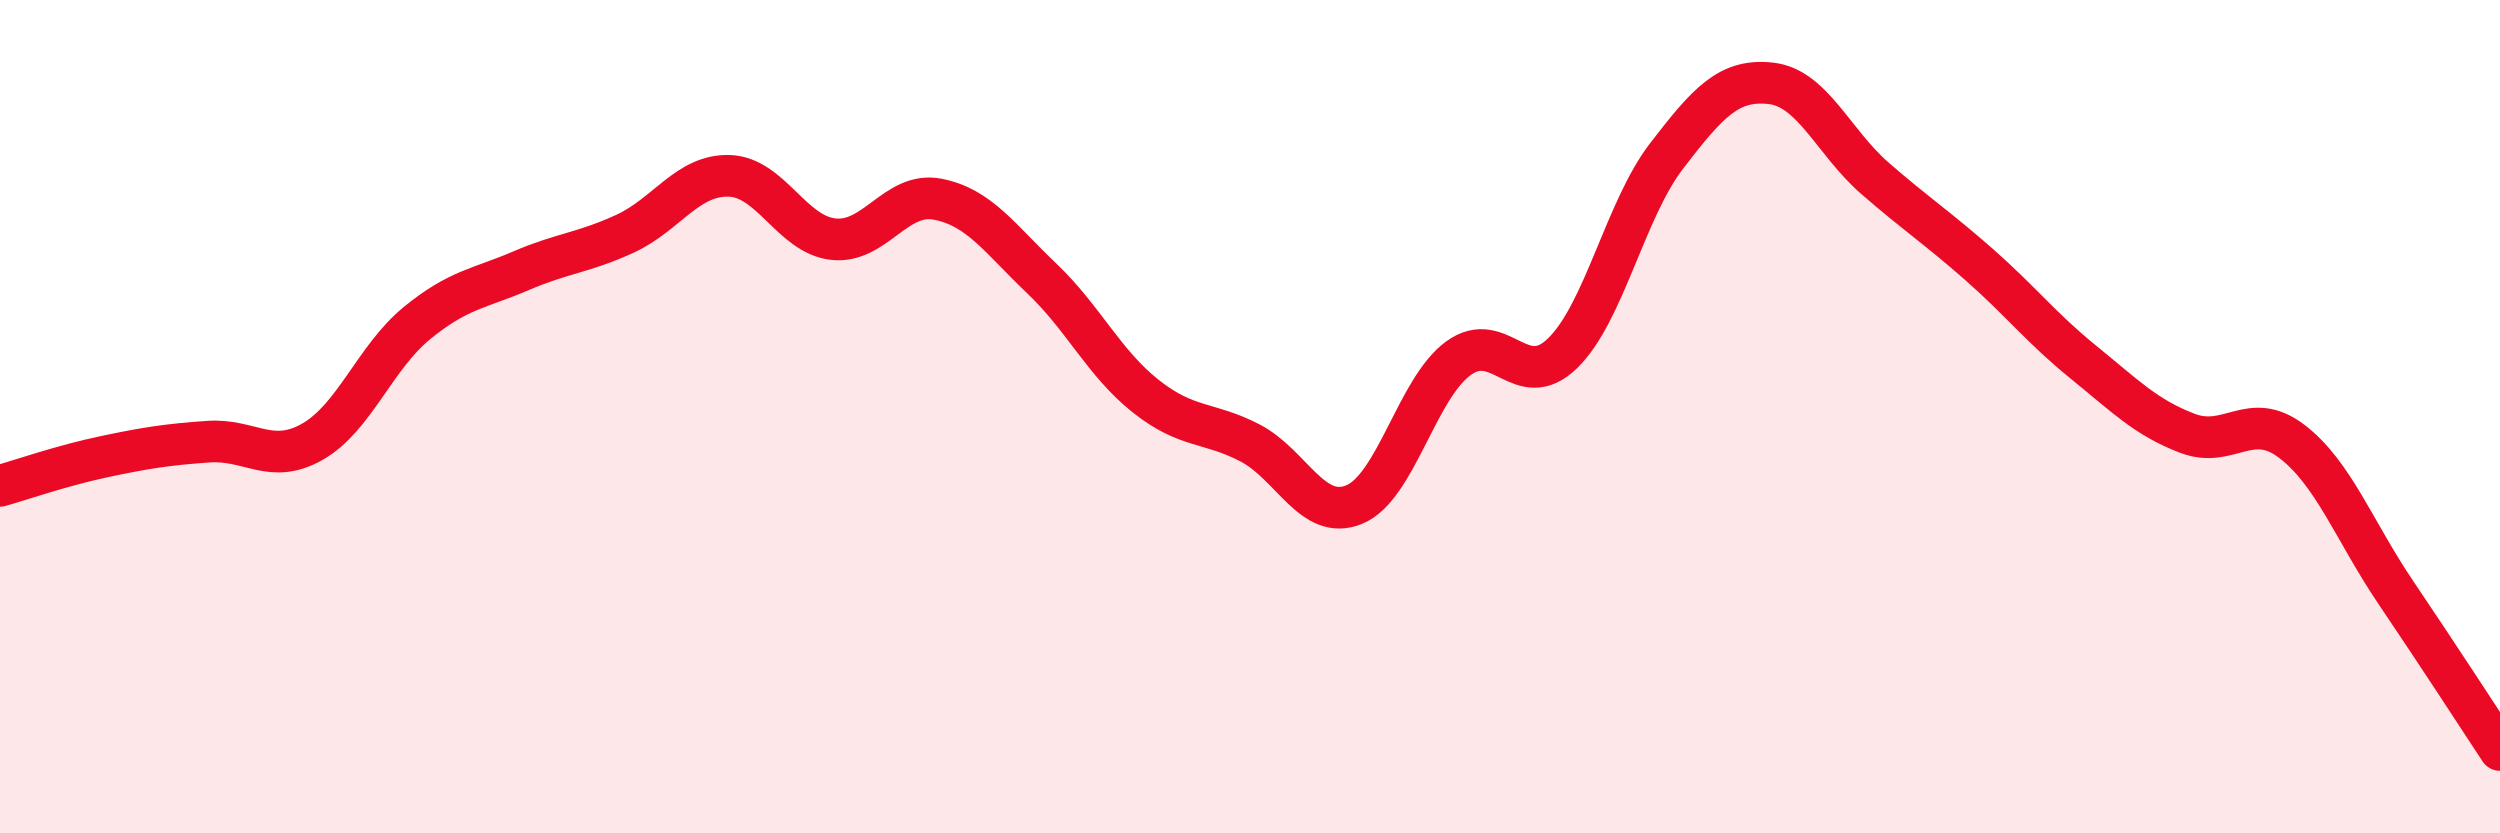
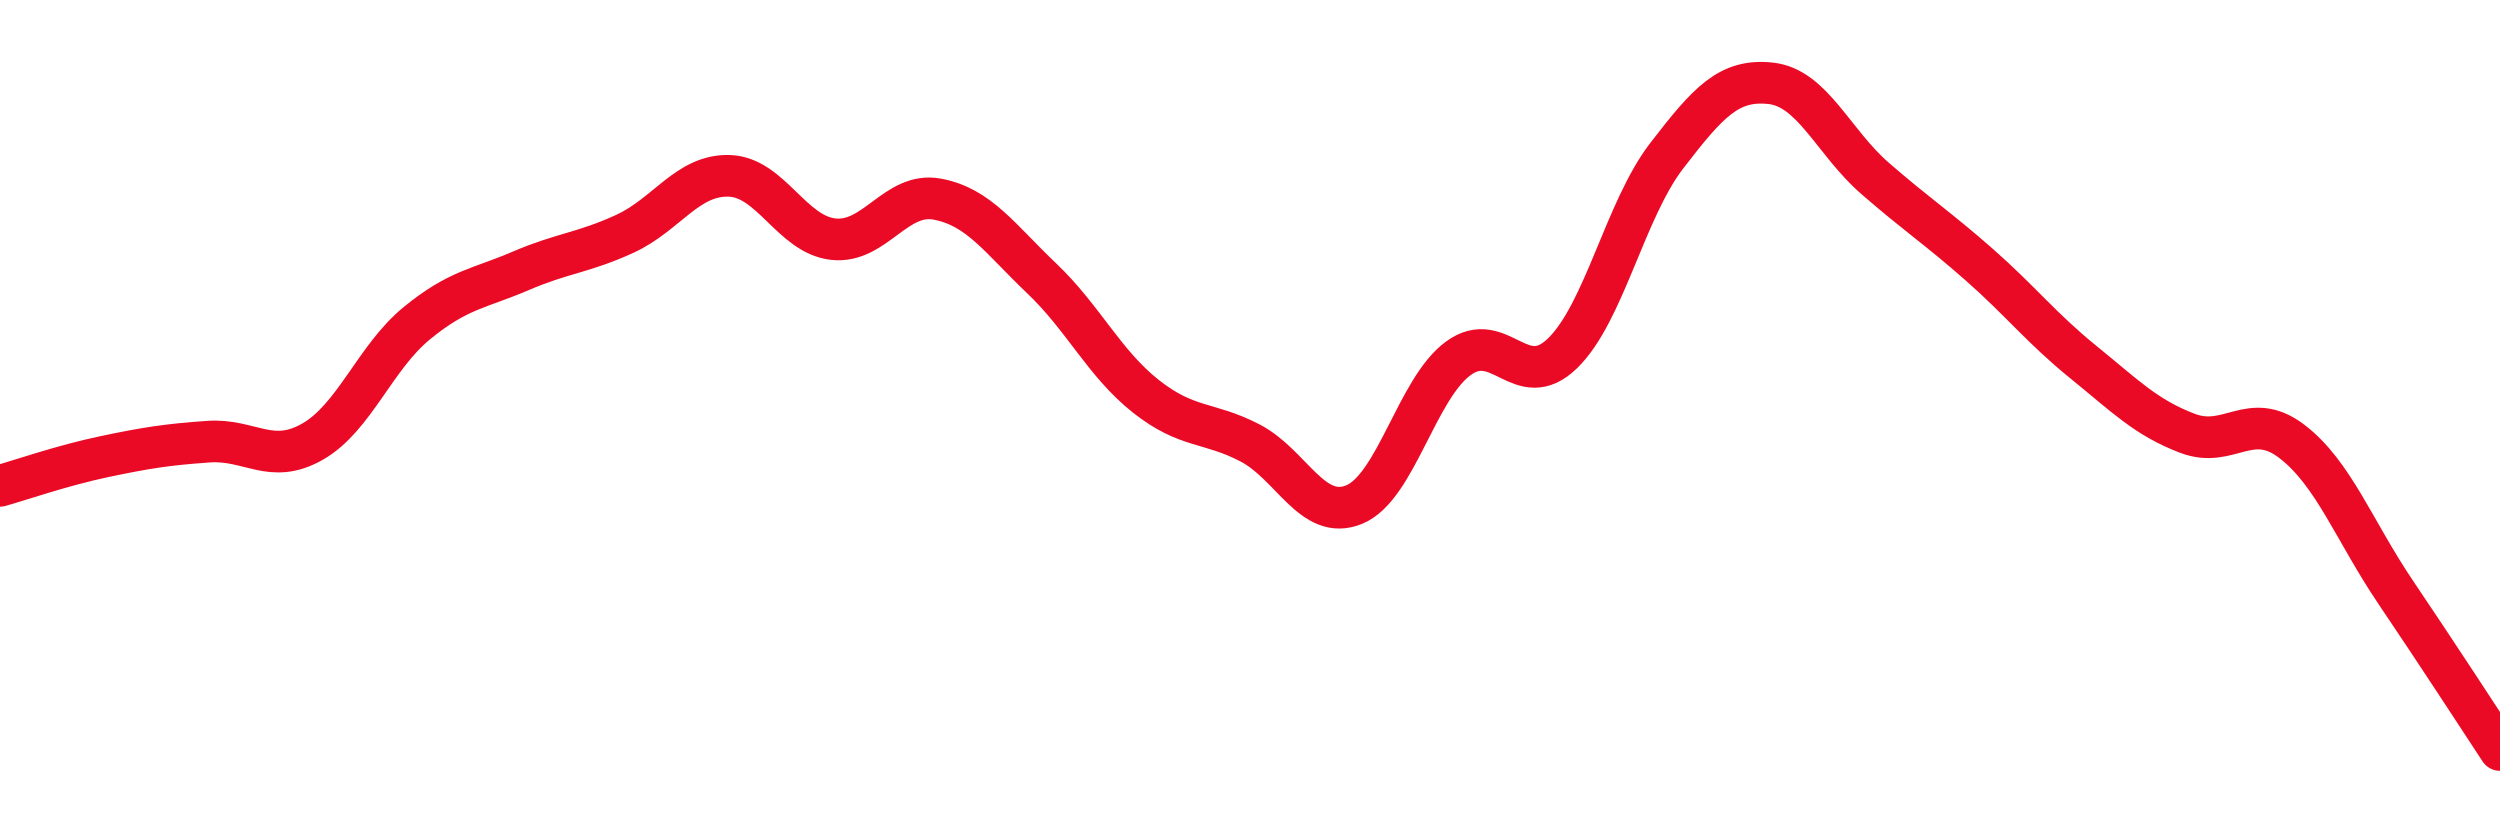
<svg xmlns="http://www.w3.org/2000/svg" width="60" height="20" viewBox="0 0 60 20">
-   <path d="M 0,11.66 C 0.5,11.52 1.5,11.17 2.5,10.96 C 3.5,10.75 4,10.67 5,10.6 C 6,10.53 6.5,11.17 7.5,10.6 C 8.5,10.03 9,8.58 10,7.76 C 11,6.94 11.5,6.93 12.5,6.5 C 13.5,6.07 14,6.07 15,5.61 C 16,5.15 16.5,4.19 17.5,4.22 C 18.5,4.25 19,5.63 20,5.74 C 21,5.85 21.5,4.59 22.5,4.78 C 23.5,4.97 24,5.73 25,6.68 C 26,7.63 26.5,8.72 27.5,9.51 C 28.5,10.3 29,10.11 30,10.63 C 31,11.15 31.5,12.52 32.5,12.11 C 33.5,11.7 34,9.33 35,8.6 C 36,7.87 36.5,9.45 37.5,8.48 C 38.5,7.51 39,5.04 40,3.74 C 41,2.44 41.5,1.89 42.5,2 C 43.5,2.11 44,3.41 45,4.28 C 46,5.15 46.5,5.47 47.5,6.35 C 48.5,7.23 49,7.88 50,8.69 C 51,9.5 51.5,10.02 52.5,10.4 C 53.5,10.78 54,9.83 55,10.59 C 56,11.35 56.5,12.74 57.5,14.22 C 58.5,15.7 59.5,17.24 60,18L60 20L0 20Z" fill="#EB0A25" opacity="0.1" stroke-linecap="round" stroke-linejoin="round" />
  <path d="M 0,11.66 C 0.5,11.52 1.5,11.17 2.5,10.96 C 3.5,10.75 4,10.67 5,10.6 C 6,10.53 6.5,11.17 7.5,10.6 C 8.5,10.03 9,8.58 10,7.76 C 11,6.94 11.5,6.93 12.5,6.5 C 13.5,6.07 14,6.07 15,5.61 C 16,5.15 16.5,4.19 17.5,4.22 C 18.5,4.25 19,5.63 20,5.74 C 21,5.85 21.5,4.59 22.5,4.78 C 23.5,4.97 24,5.73 25,6.68 C 26,7.63 26.5,8.72 27.5,9.51 C 28.5,10.3 29,10.11 30,10.63 C 31,11.15 31.5,12.52 32.5,12.11 C 33.5,11.7 34,9.33 35,8.6 C 36,7.87 36.5,9.45 37.5,8.48 C 38.5,7.51 39,5.04 40,3.74 C 41,2.44 41.5,1.89 42.5,2 C 43.5,2.11 44,3.41 45,4.28 C 46,5.15 46.5,5.47 47.5,6.35 C 48.5,7.23 49,7.88 50,8.69 C 51,9.5 51.5,10.02 52.5,10.4 C 53.5,10.78 54,9.83 55,10.59 C 56,11.35 56.5,12.74 57.5,14.22 C 58.5,15.7 59.5,17.24 60,18" stroke="#EB0A25" stroke-width="1" fill="none" stroke-linecap="round" stroke-linejoin="round" />
</svg>